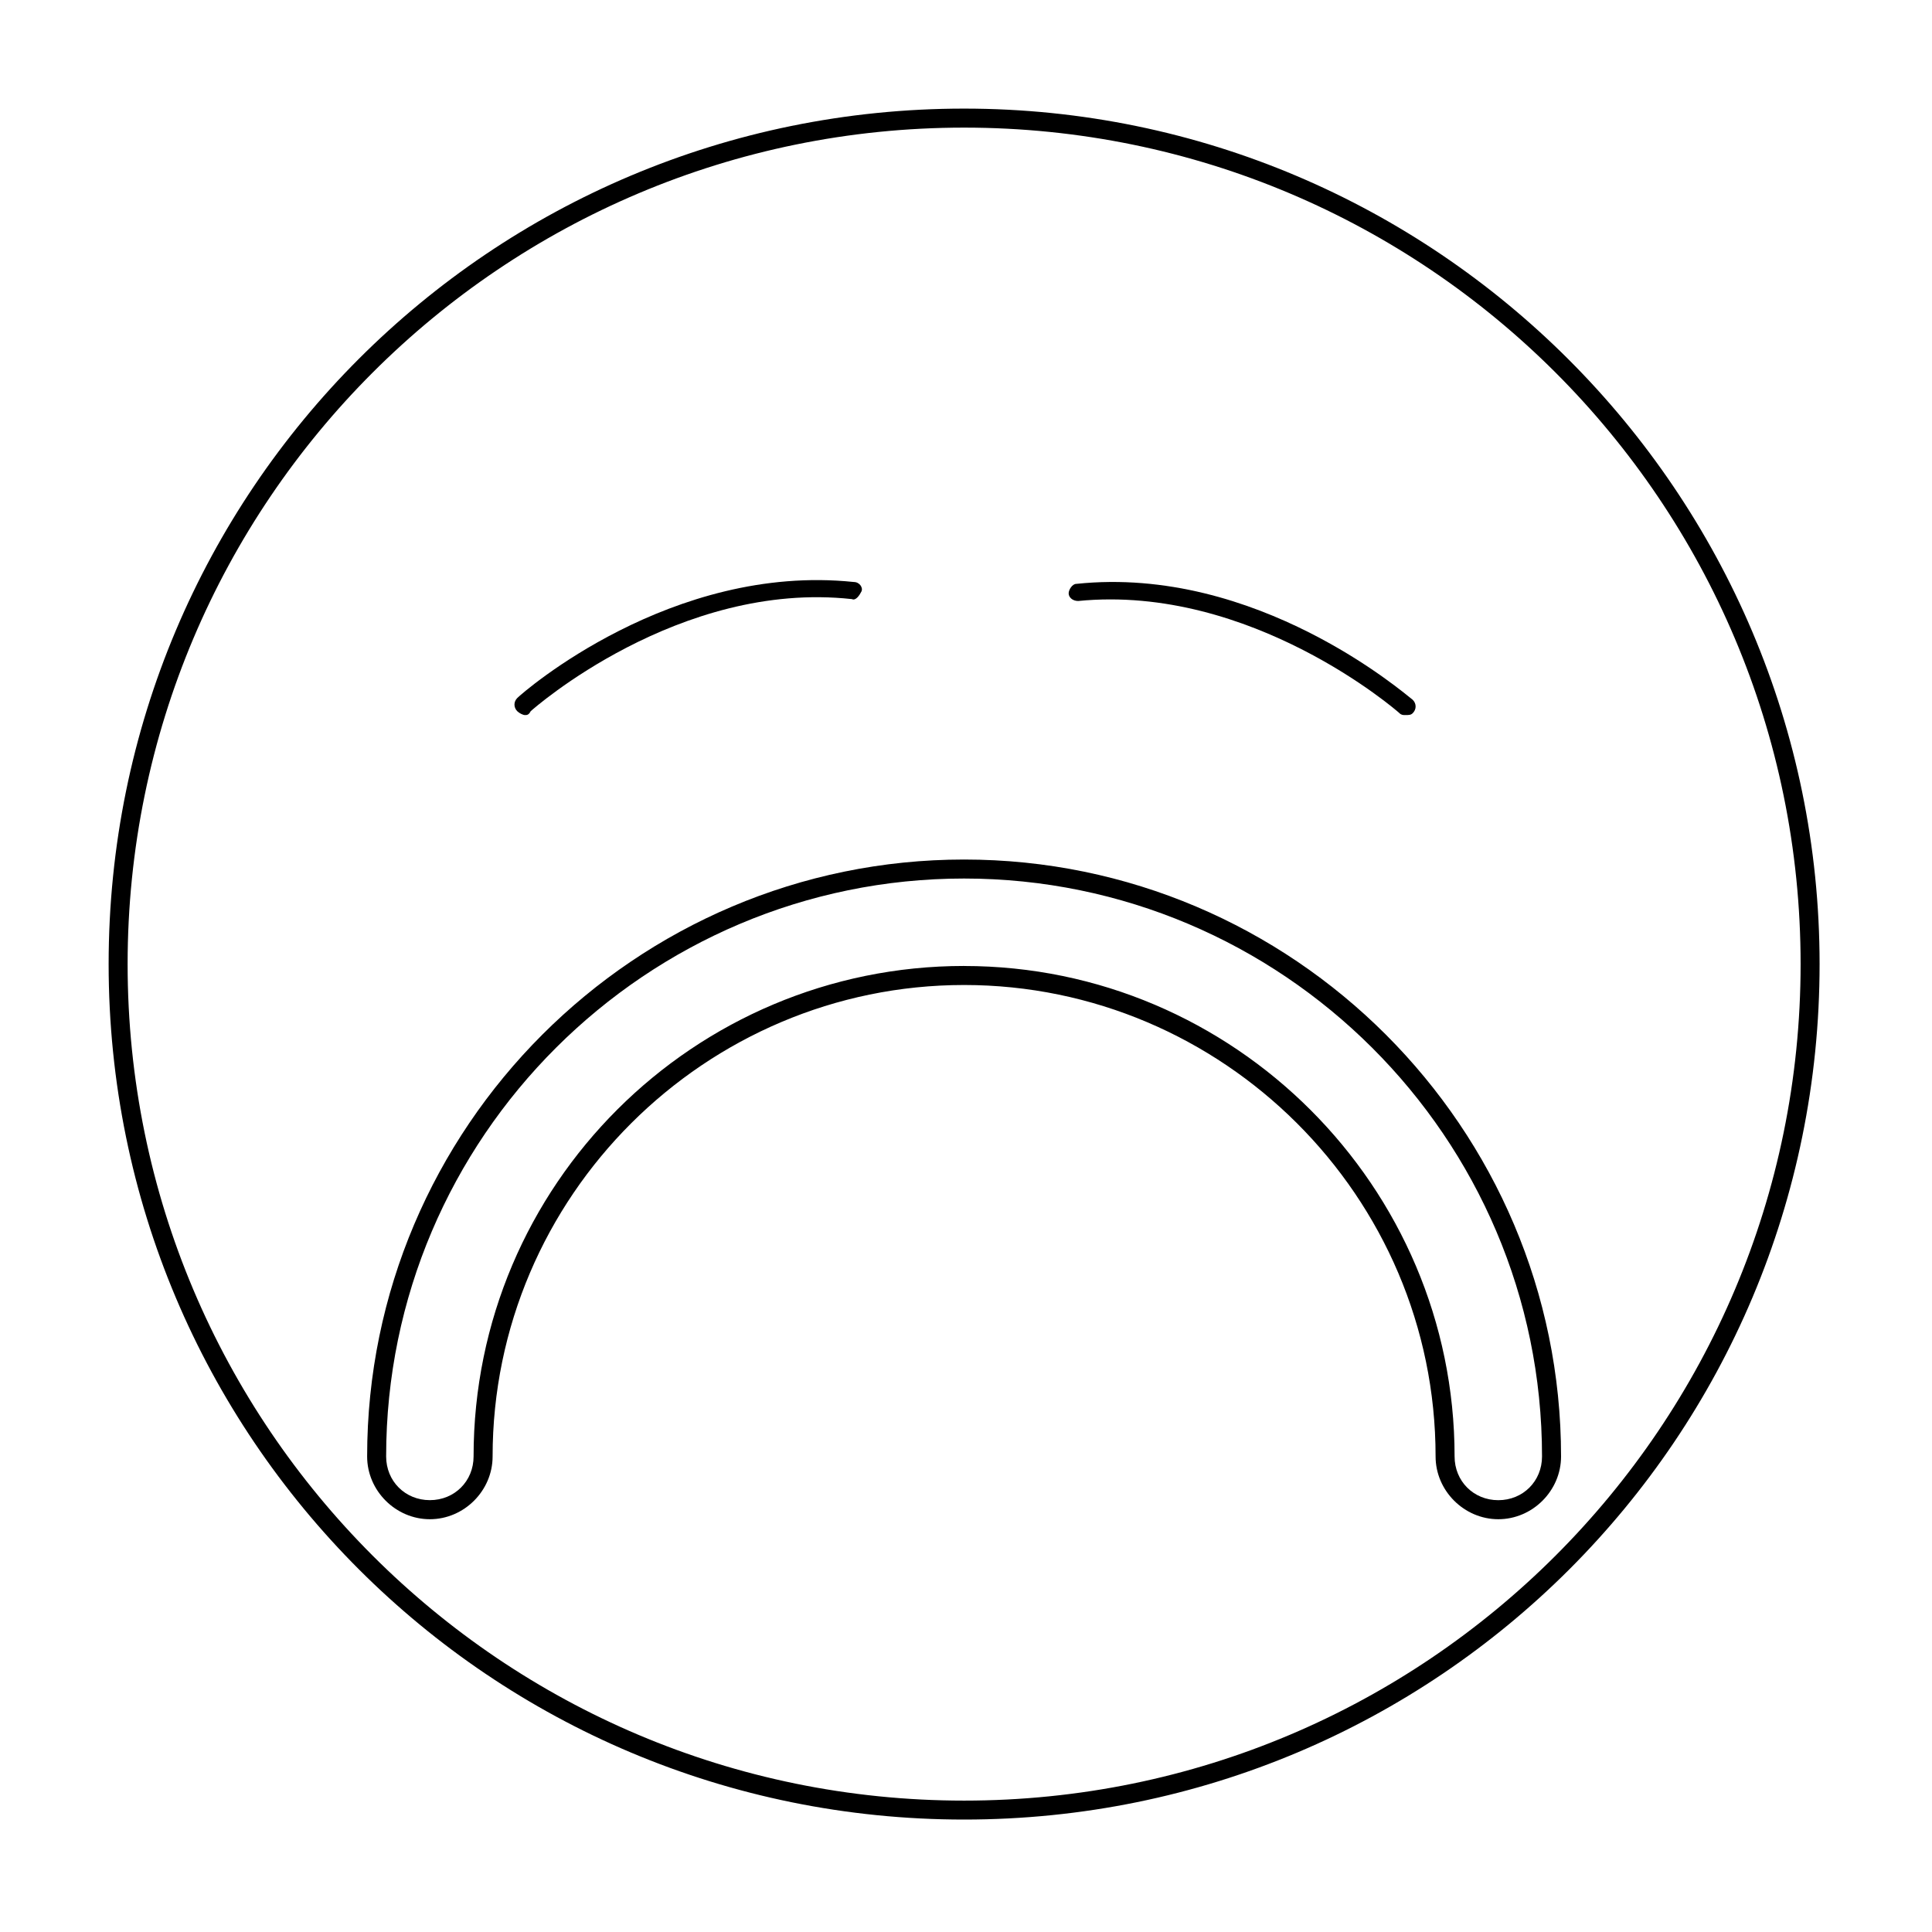
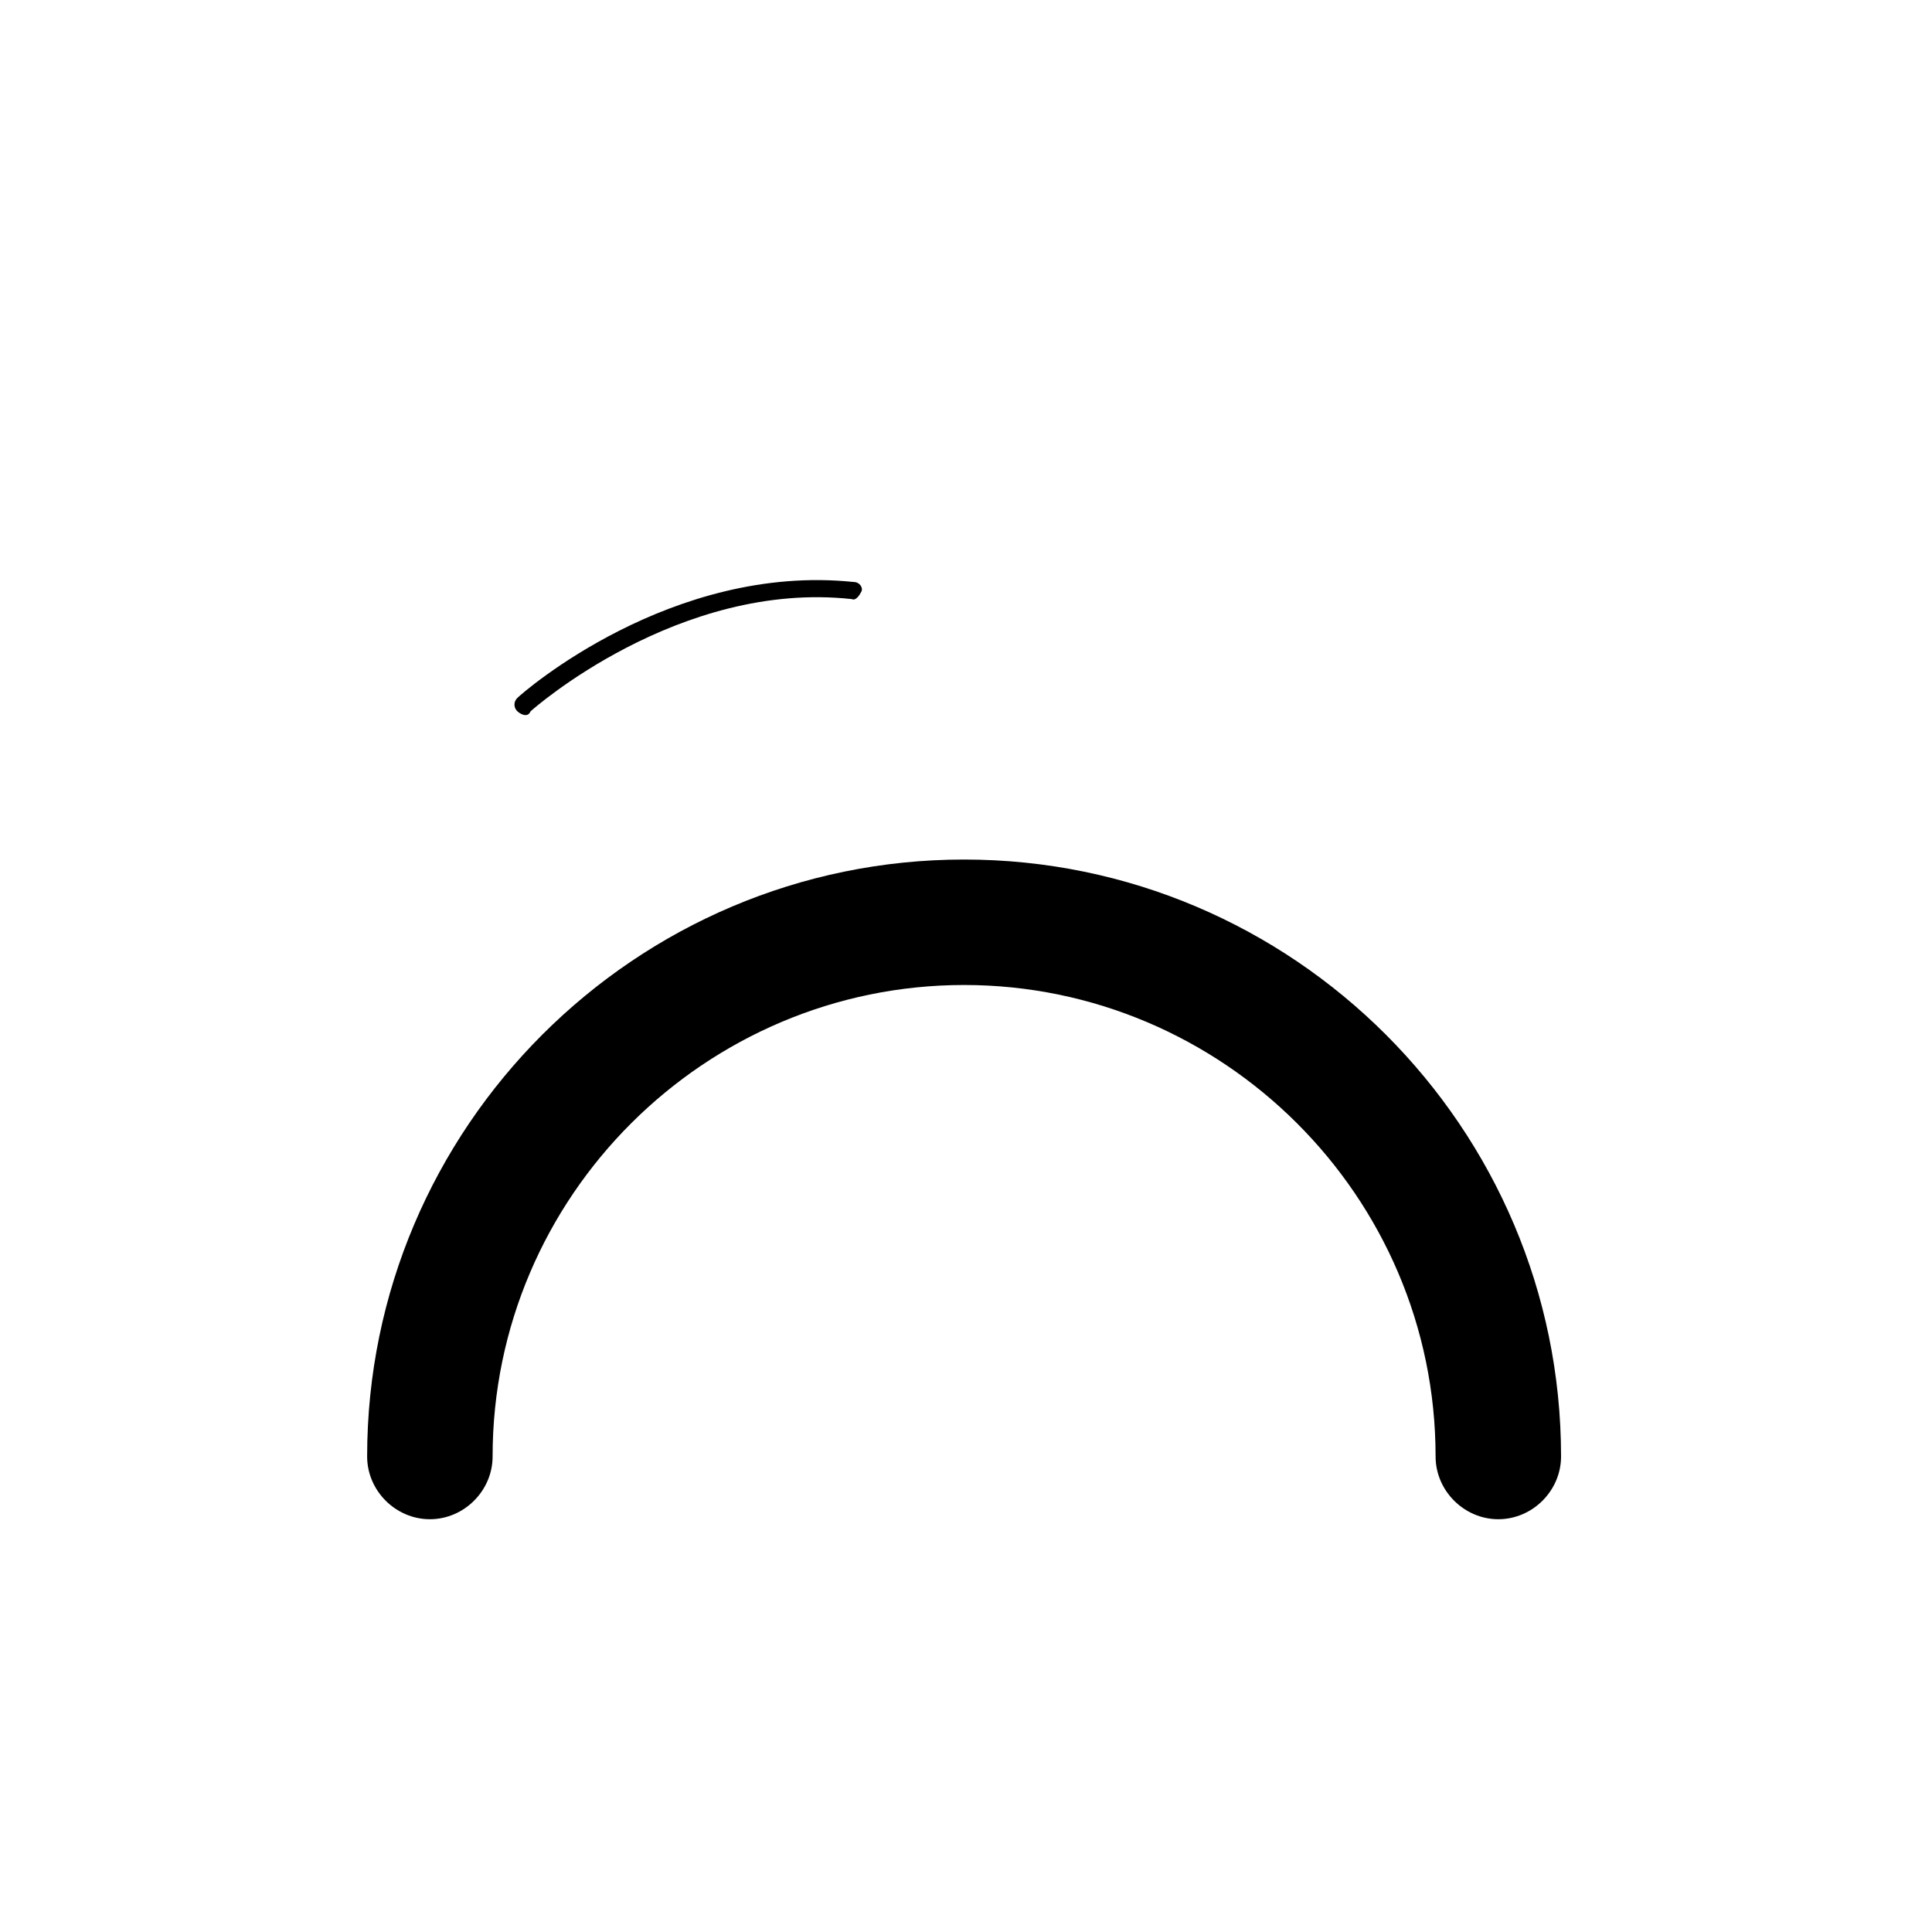
<svg xmlns="http://www.w3.org/2000/svg" fill="#000000" width="800px" height="800px" version="1.1" viewBox="144 144 512 512">
  <g>
-     <path d="m541.07 546.61c-9.07 0-16.625-7.559-16.625-16.625 0-69.02-56.43-124.95-124.95-124.95-68.52 0-124.95 55.926-124.95 124.95 0 9.07-7.559 16.625-16.625 16.625-9.07 0-16.625-7.559-16.625-16.625 0-87.16 71.039-158.2 158.2-158.2 87.16 0 158.2 71.039 158.2 158.2 0 9.07-7.559 16.625-16.625 16.625zm-141.57-146.61c71.539 0 129.98 58.441 129.98 129.98 0 6.551 5.039 11.586 11.586 11.586 6.551 0 11.586-5.039 11.586-11.586 0-84.641-69.023-153.16-153.16-153.16-84.137-0.004-153.16 68.512-153.16 153.15 0 6.551 5.039 11.586 11.586 11.586 6.551 0 11.586-5.039 11.586-11.586 0.004-72.043 58.445-129.98 129.99-129.98z" />
+     <path d="m541.07 546.61c-9.07 0-16.625-7.559-16.625-16.625 0-69.02-56.43-124.95-124.95-124.95-68.52 0-124.95 55.926-124.95 124.95 0 9.07-7.559 16.625-16.625 16.625-9.07 0-16.625-7.559-16.625-16.625 0-87.16 71.039-158.2 158.2-158.2 87.16 0 158.2 71.039 158.2 158.2 0 9.07-7.559 16.625-16.625 16.625zm-141.57-146.61z" />
    <path d="m283.11 333.5c-0.504 0-1.512-0.504-2.016-1.008-1.008-1.008-1.008-2.519 0-3.527 1.512-1.512 40.809-35.77 89.176-30.73 1.512 0 2.519 1.512 2.016 2.519-0.504 1.008-1.512 2.519-2.519 2.016-45.848-5.039-84.641 29.223-85.145 29.727-0.504 1.004-1.008 1.004-1.512 1.004z" />
-     <path d="m516.38 333.5c-0.504 0-1.008 0-1.512-0.504-0.504-0.504-39.297-34.258-85.145-29.727-1.512 0-2.519-1.008-2.519-2.016s1.008-2.519 2.016-2.519c47.863-5.039 87.16 29.223 89.176 30.73 1.008 1.008 1.008 2.519 0 3.527-0.504 0.508-1.008 0.508-2.016 0.508z" />
-     <path d="m399.5 177.82c122.43 0 221.68 99.25 221.68 221.68 0 122.43-99.25 221.68-221.68 221.68-122.43 0-221.68-99.25-221.68-221.68 0-122.43 99.25-221.68 221.68-221.68m0-5.039c-125.45 0-226.71 101.27-226.71 226.71 0 125.45 101.27 226.71 226.71 226.71 125.45 0 226.71-101.27 226.71-226.71 0-124.95-101.77-226.71-226.71-226.71z" />
  </g>
</svg>